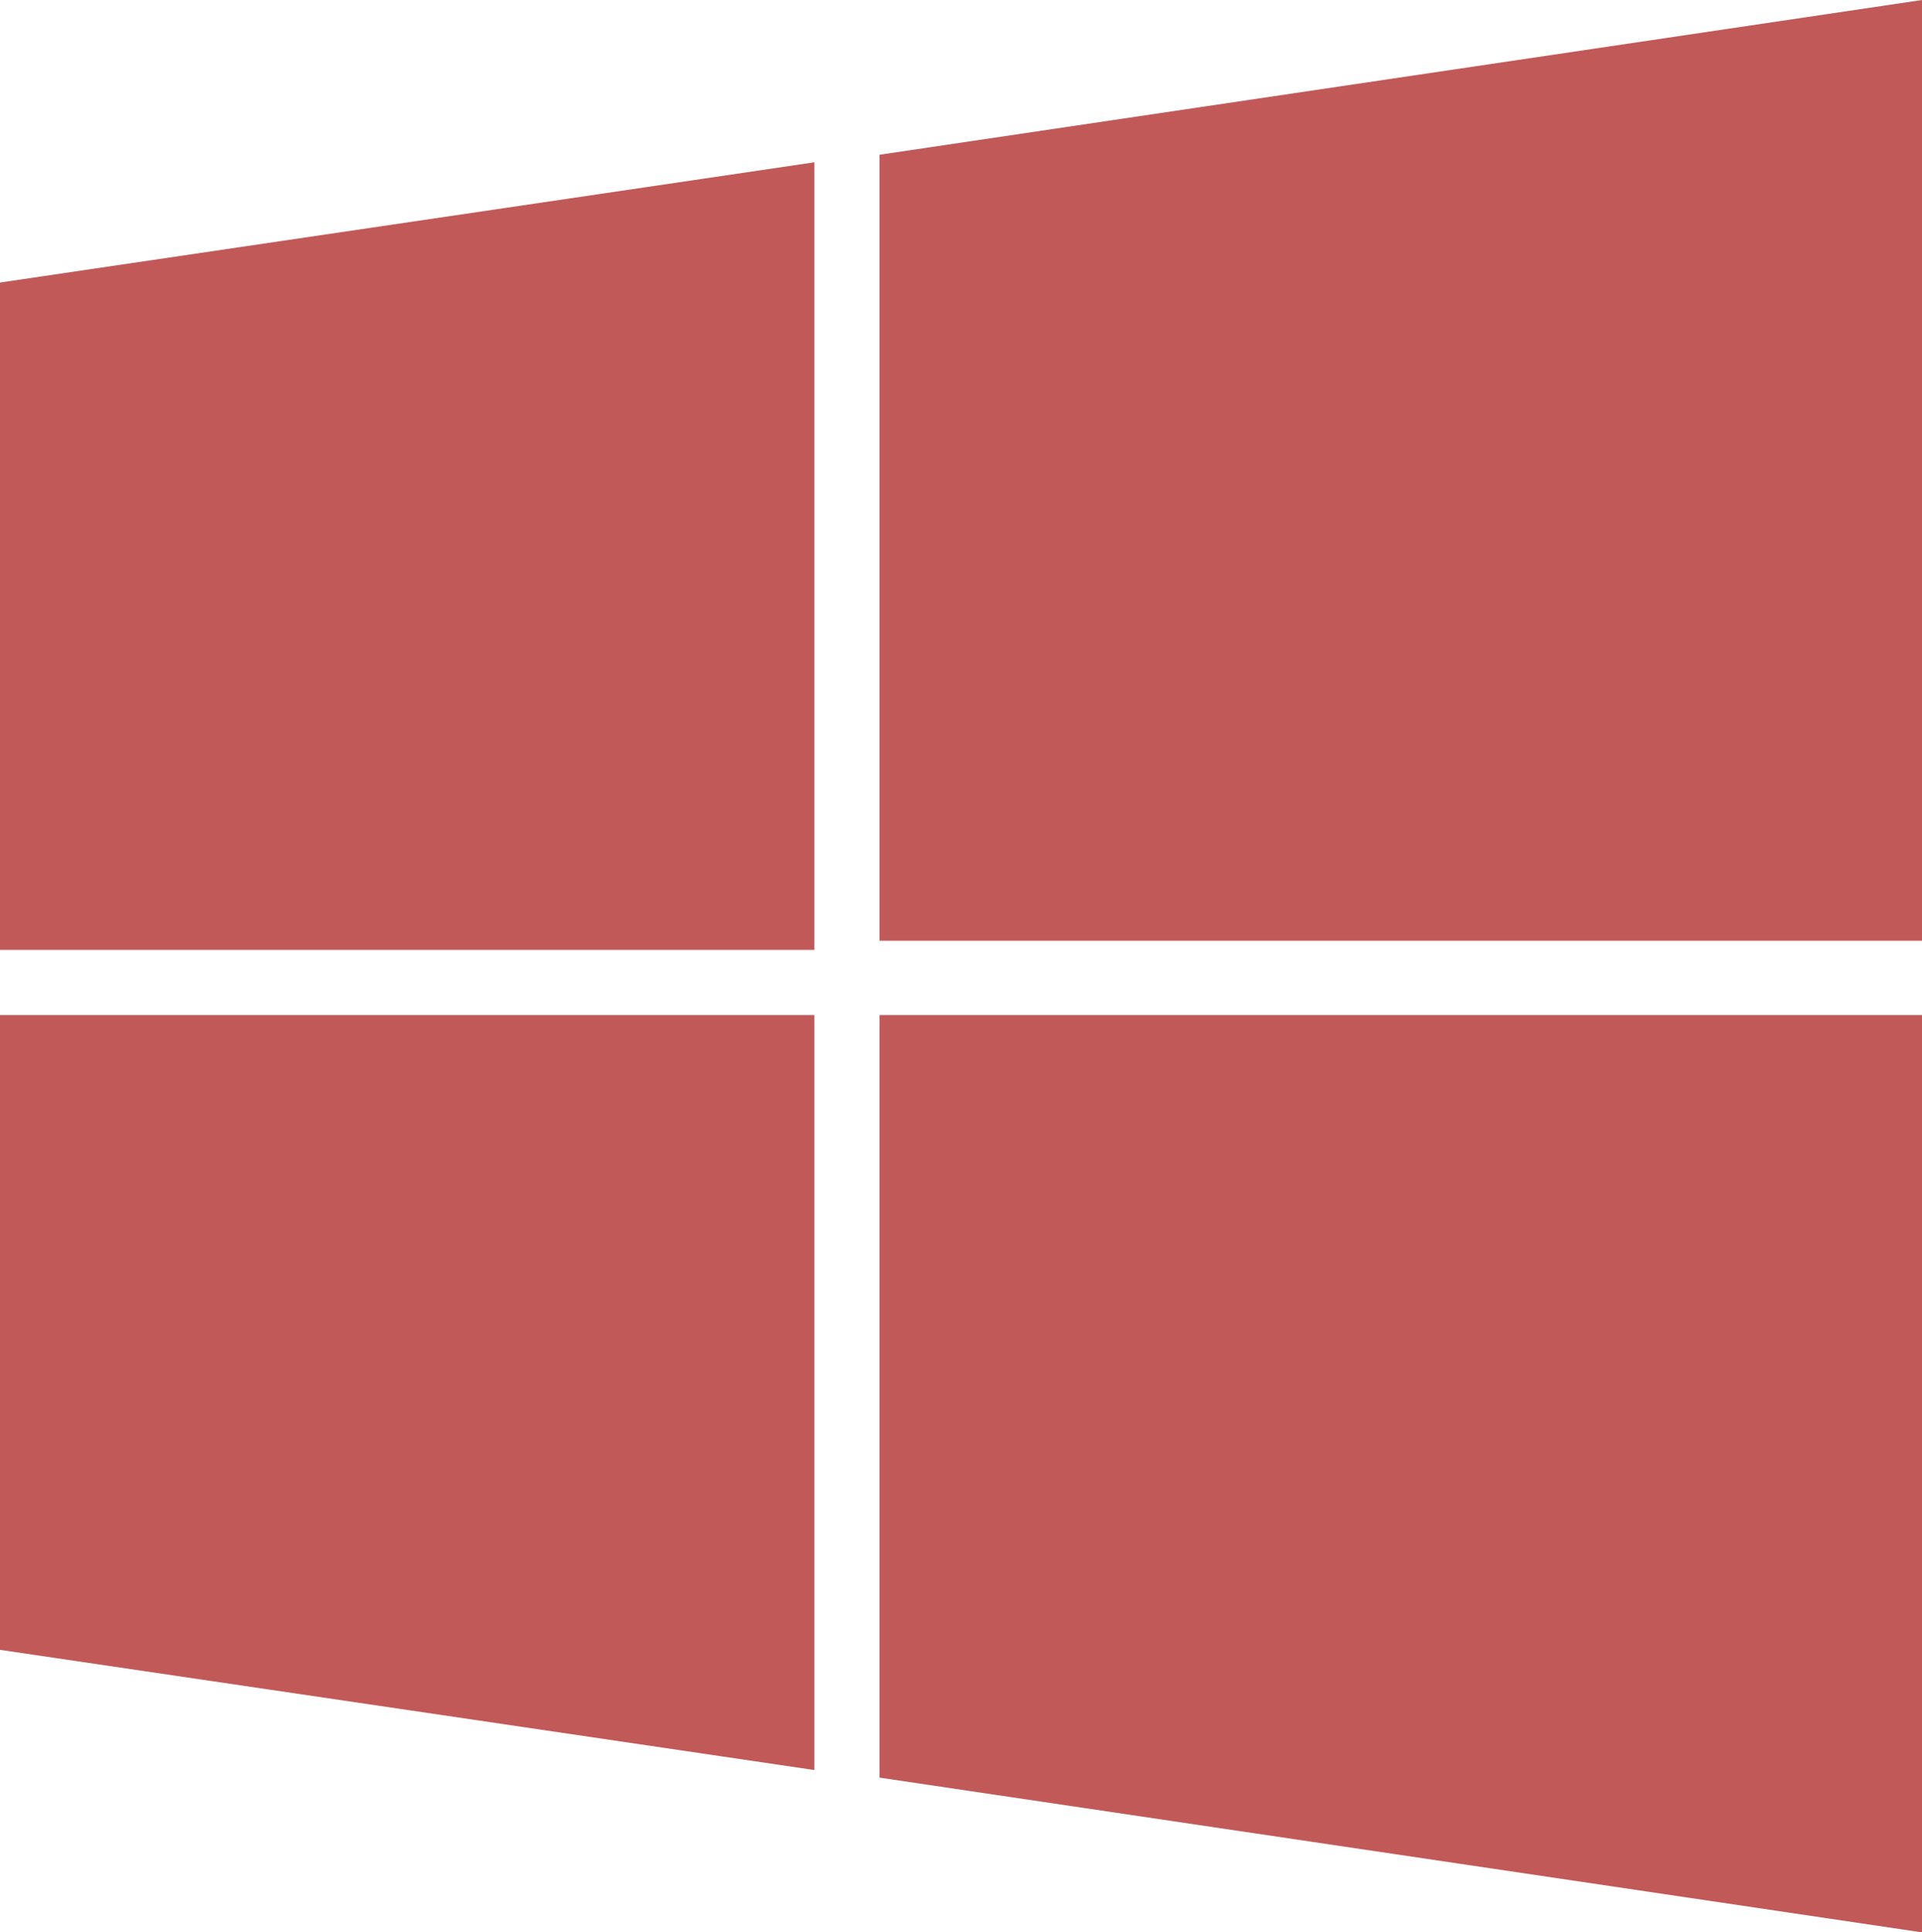
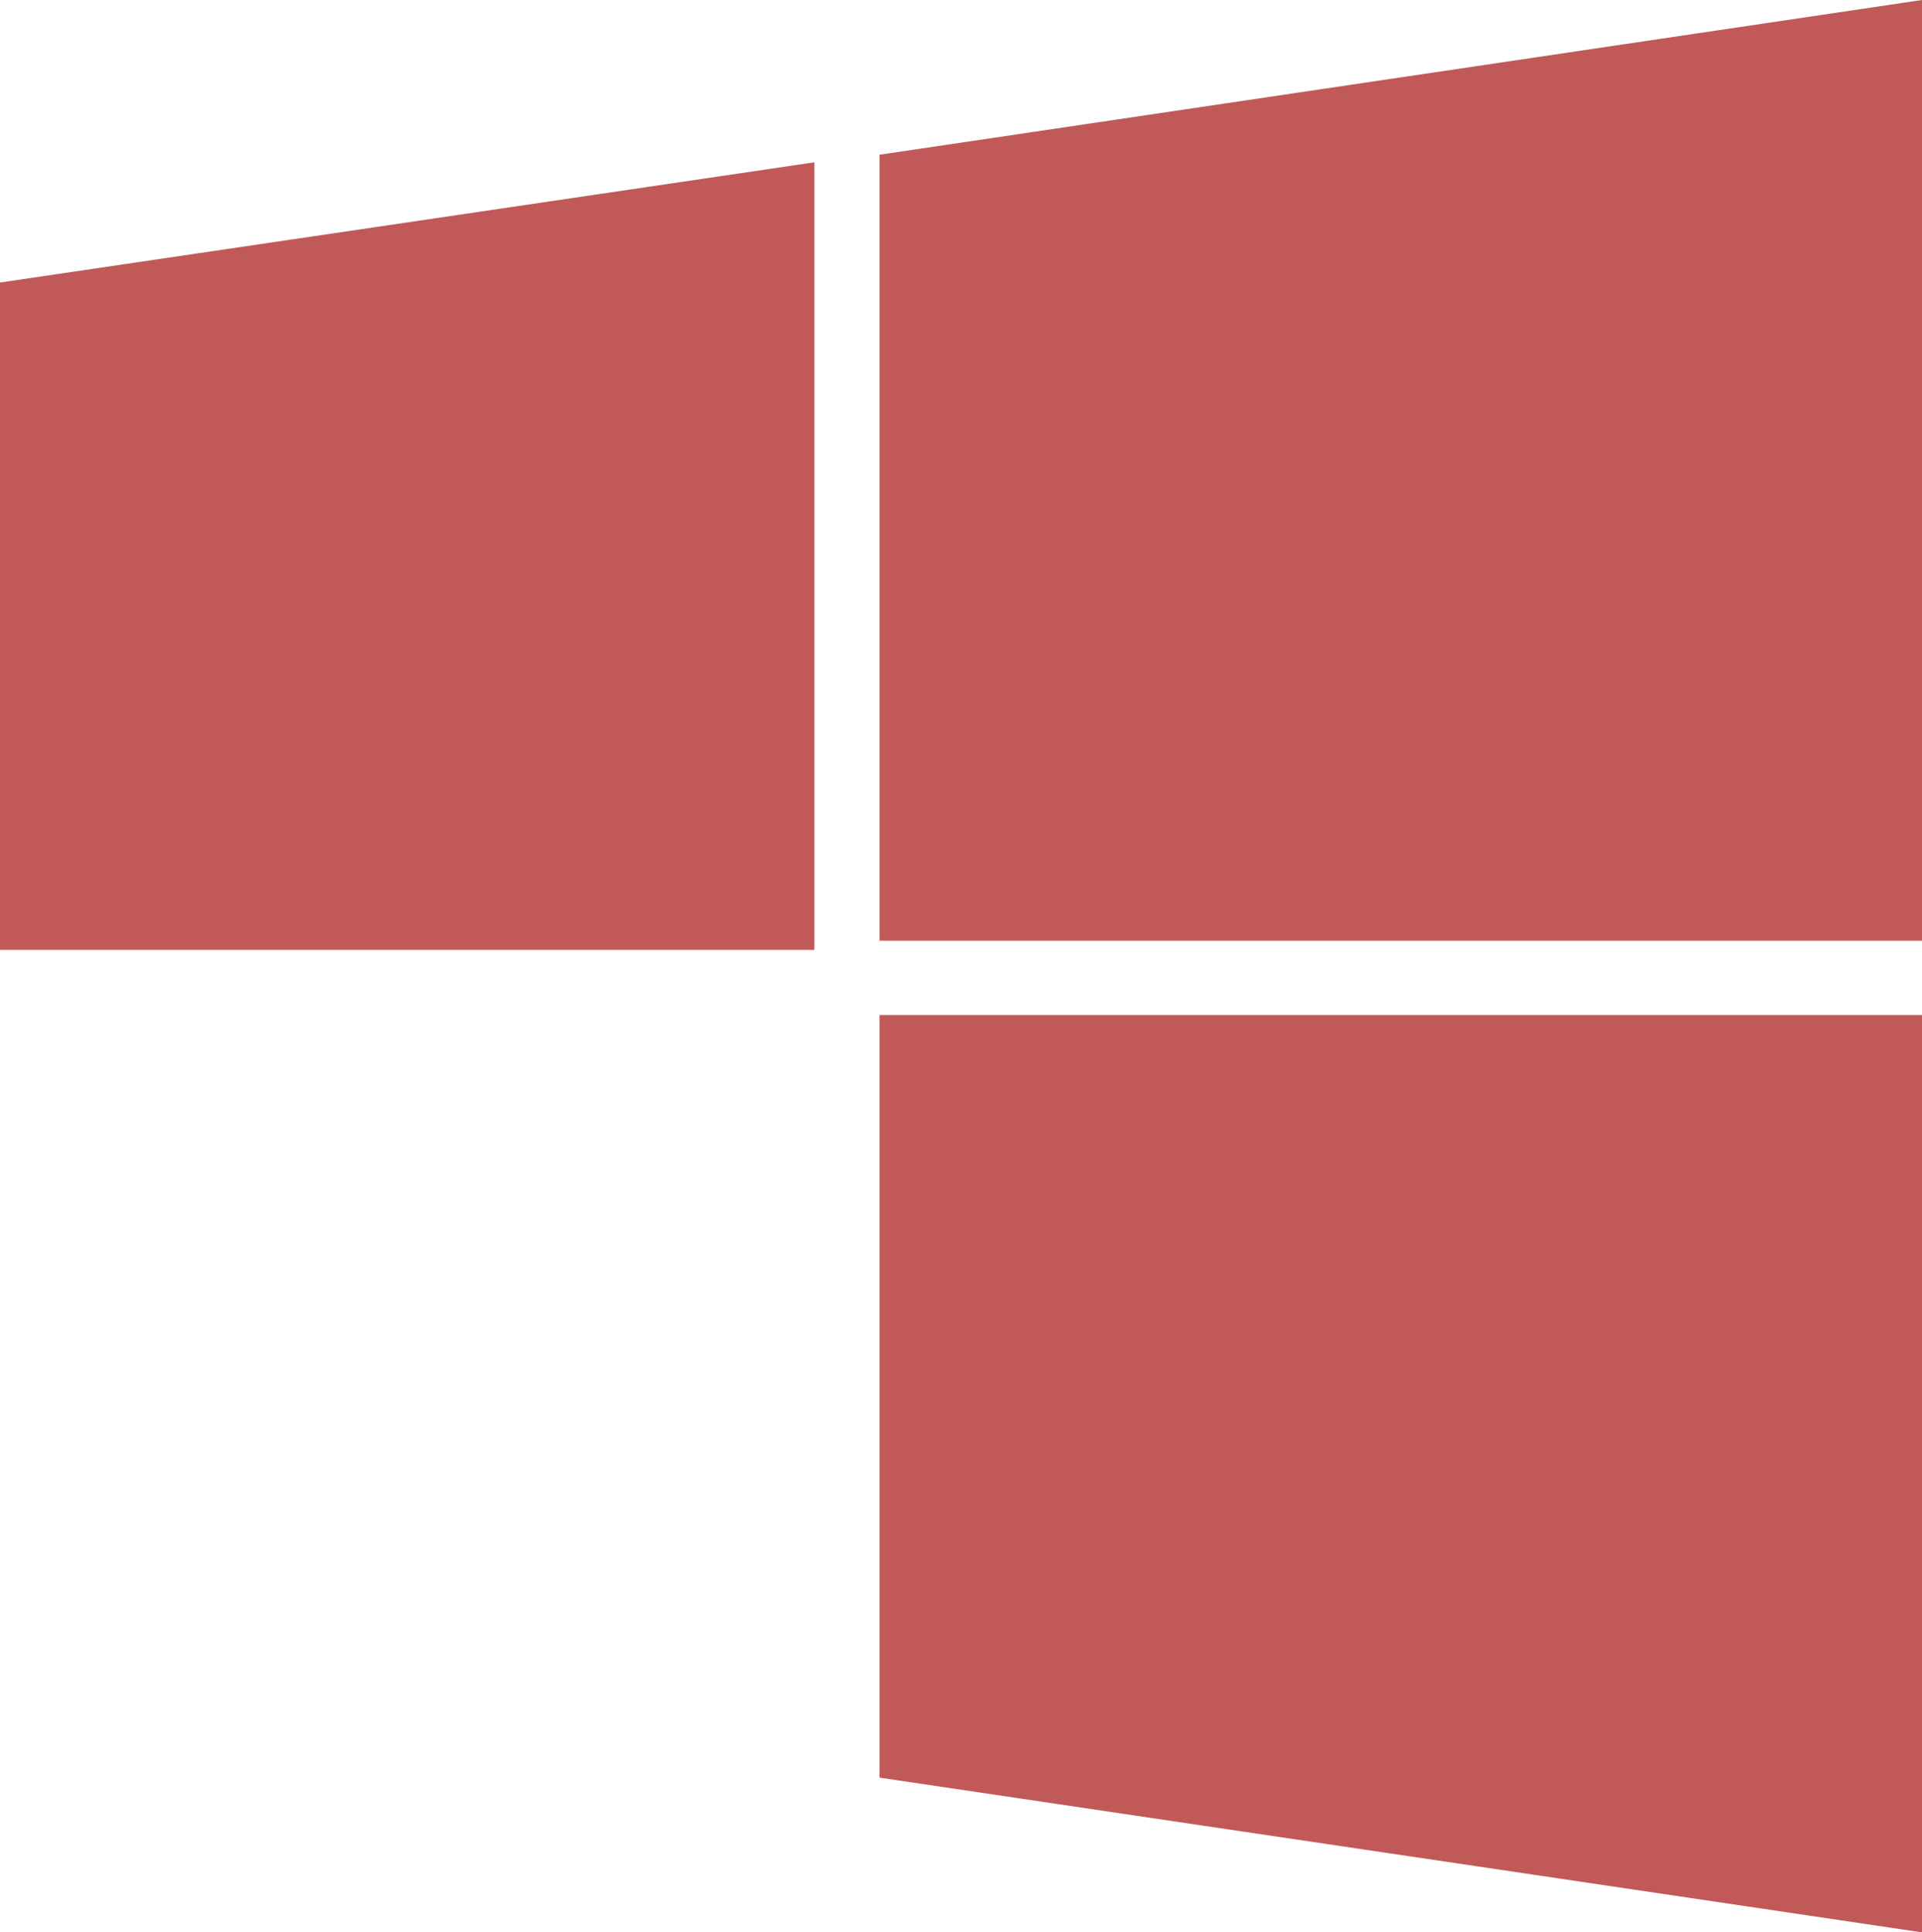
<svg xmlns="http://www.w3.org/2000/svg" id="Layer_1" data-name="Layer 1" viewBox="0 0 795.71 800">
  <defs>
    <style>      .cls-1 {        fill: #c15959;        stroke-width: 0px;      }    </style>
  </defs>
  <polygon class="cls-1" points="364.14 64.06 364.14 389.46 795.71 389.46 795.71 0 364.14 64.06" />
  <polygon class="cls-1" points="0 393.26 337.16 393.26 337.16 67.19 0 116.97 0 393.26" />
  <polygon class="cls-1" points="364.14 735.94 795.71 800 795.71 420.23 364.14 420.23 364.14 735.94" />
-   <polygon class="cls-1" points="0 683.03 337.16 732.8 337.16 420.23 0 420.23 0 683.03" />
</svg>